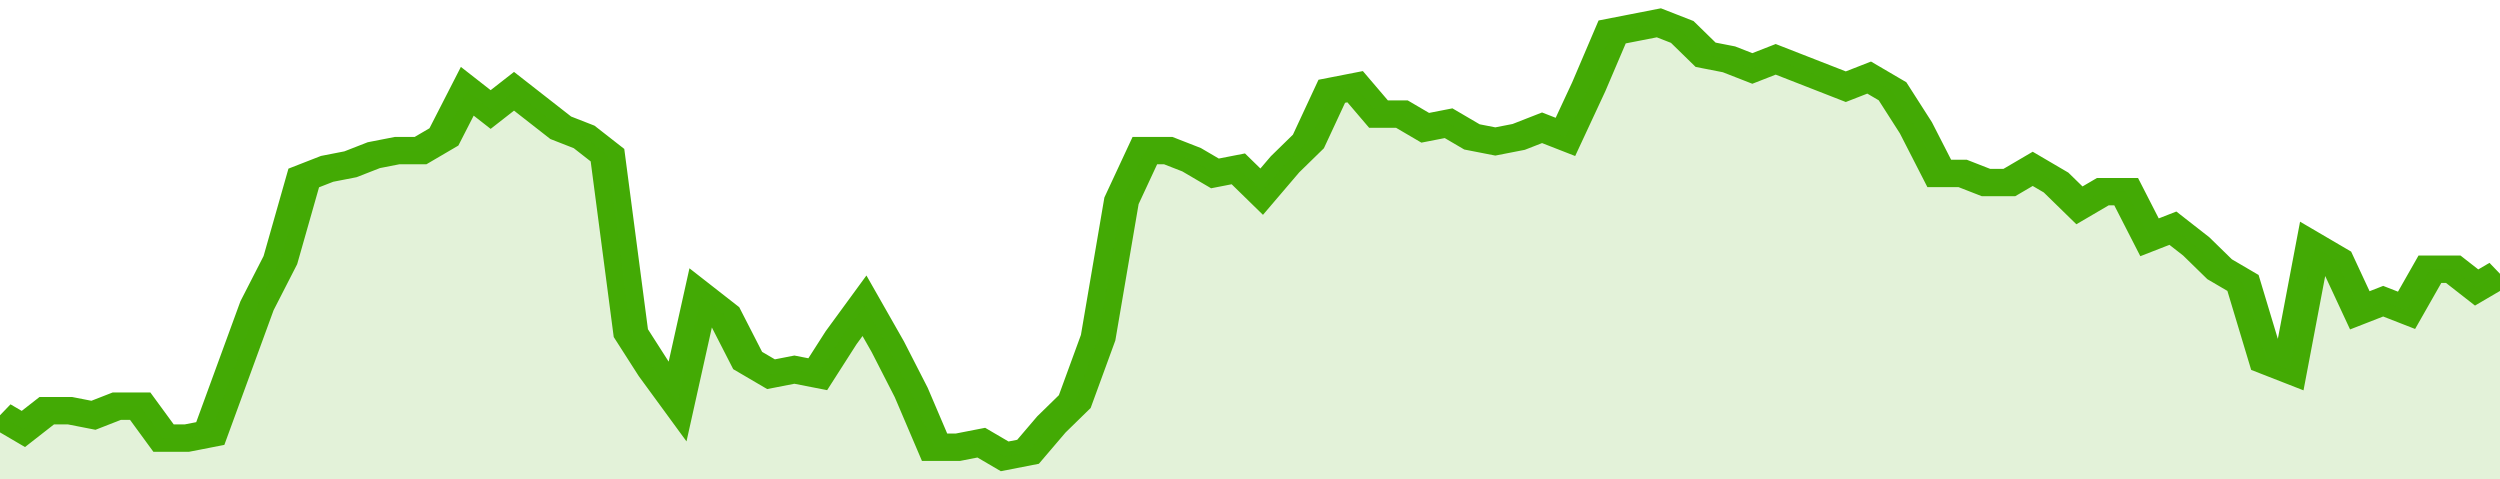
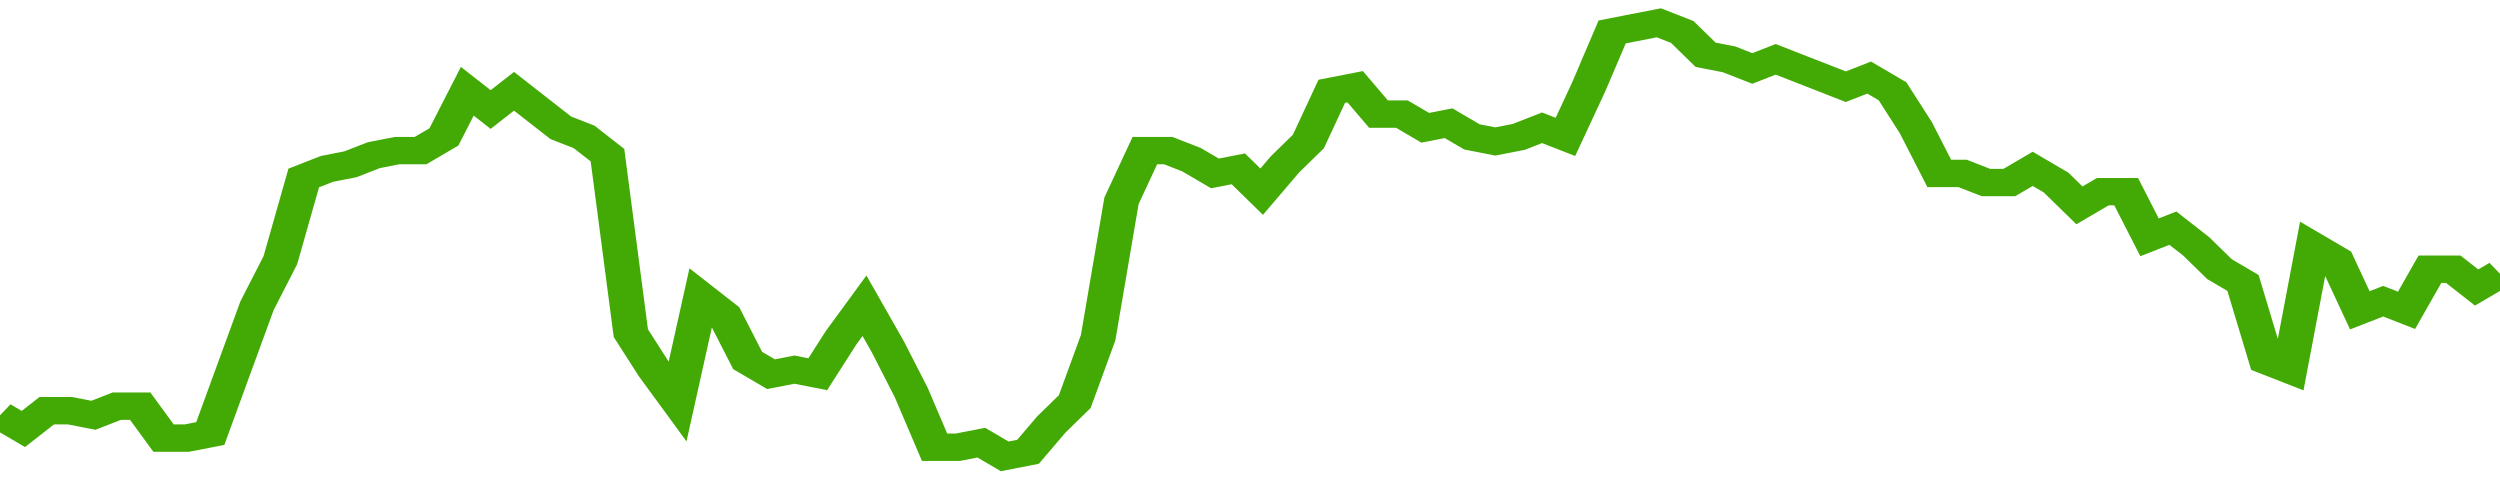
<svg xmlns="http://www.w3.org/2000/svg" viewBox="0 0 428 105" width="120" height="23" preserveAspectRatio="none">
  <polyline fill="none" stroke="#43AA05" stroke-width="6" points="0, 91 4, 94 8, 90 12, 90 16, 91 20, 89 24, 89 28, 96 32, 96 36, 95 40, 81 44, 67 48, 57 52, 39 56, 37 60, 36 64, 34 68, 33 72, 33 76, 30 80, 20 84, 24 88, 20 92, 24 96, 28 100, 30 104, 34 108, 73 112, 81 116, 88 120, 65 124, 69 128, 79 132, 82 136, 81 140, 82 144, 74 148, 67 152, 76 156, 86 160, 98 164, 98 168, 97 172, 100 176, 99 180, 93 184, 88 188, 74 192, 44 196, 33 200, 33 204, 35 208, 38 212, 37 216, 42 220, 36 224, 31 228, 20 232, 19 236, 25 240, 25 244, 28 248, 27 252, 30 256, 31 260, 30 264, 28 268, 30 272, 19 276, 7 280, 6 284, 5 288, 7 292, 12 296, 13 300, 15 304, 13 308, 15 312, 17 316, 19 320, 17 324, 20 328, 28 332, 38 336, 38 340, 40 344, 40 348, 37 352, 40 356, 45 360, 42 364, 42 368, 52 372, 50 376, 54 380, 59 384, 62 388, 79 392, 81 396, 54 400, 57 404, 68 408, 66 412, 68 416, 59 420, 59 424, 63 428, 60 428, 60 "> </polyline>
-   <polygon fill="#43AA05" opacity="0.15" points="0, 105 0, 91 4, 94 8, 90 12, 90 16, 91 20, 89 24, 89 28, 96 32, 96 36, 95 40, 81 44, 67 48, 57 52, 39 56, 37 60, 36 64, 34 68, 33 72, 33 76, 30 80, 20 84, 24 88, 20 92, 24 96, 28 100, 30 104, 34 108, 73 112, 81 116, 88 120, 65 124, 69 128, 79 132, 82 136, 81 140, 82 144, 74 148, 67 152, 76 156, 86 160, 98 164, 98 168, 97 172, 100 176, 99 180, 93 184, 88 188, 74 192, 44 196, 33 200, 33 204, 35 208, 38 212, 37 216, 42 220, 36 224, 31 228, 20 232, 19 236, 25 240, 25 244, 28 248, 27 252, 30 256, 31 260, 30 264, 28 268, 30 272, 19 276, 7 280, 6 284, 5 288, 7 292, 12 296, 13 300, 15 304, 13 308, 15 312, 17 316, 19 320, 17 324, 20 328, 28 332, 38 336, 38 340, 40 344, 40 348, 37 352, 40 356, 45 360, 42 364, 42 368, 52 372, 50 376, 54 380, 59 384, 62 388, 79 392, 81 396, 54 400, 57 404, 68 408, 66 412, 68 416, 59 420, 59 424, 63 428, 60 428, 105 " />
</svg>